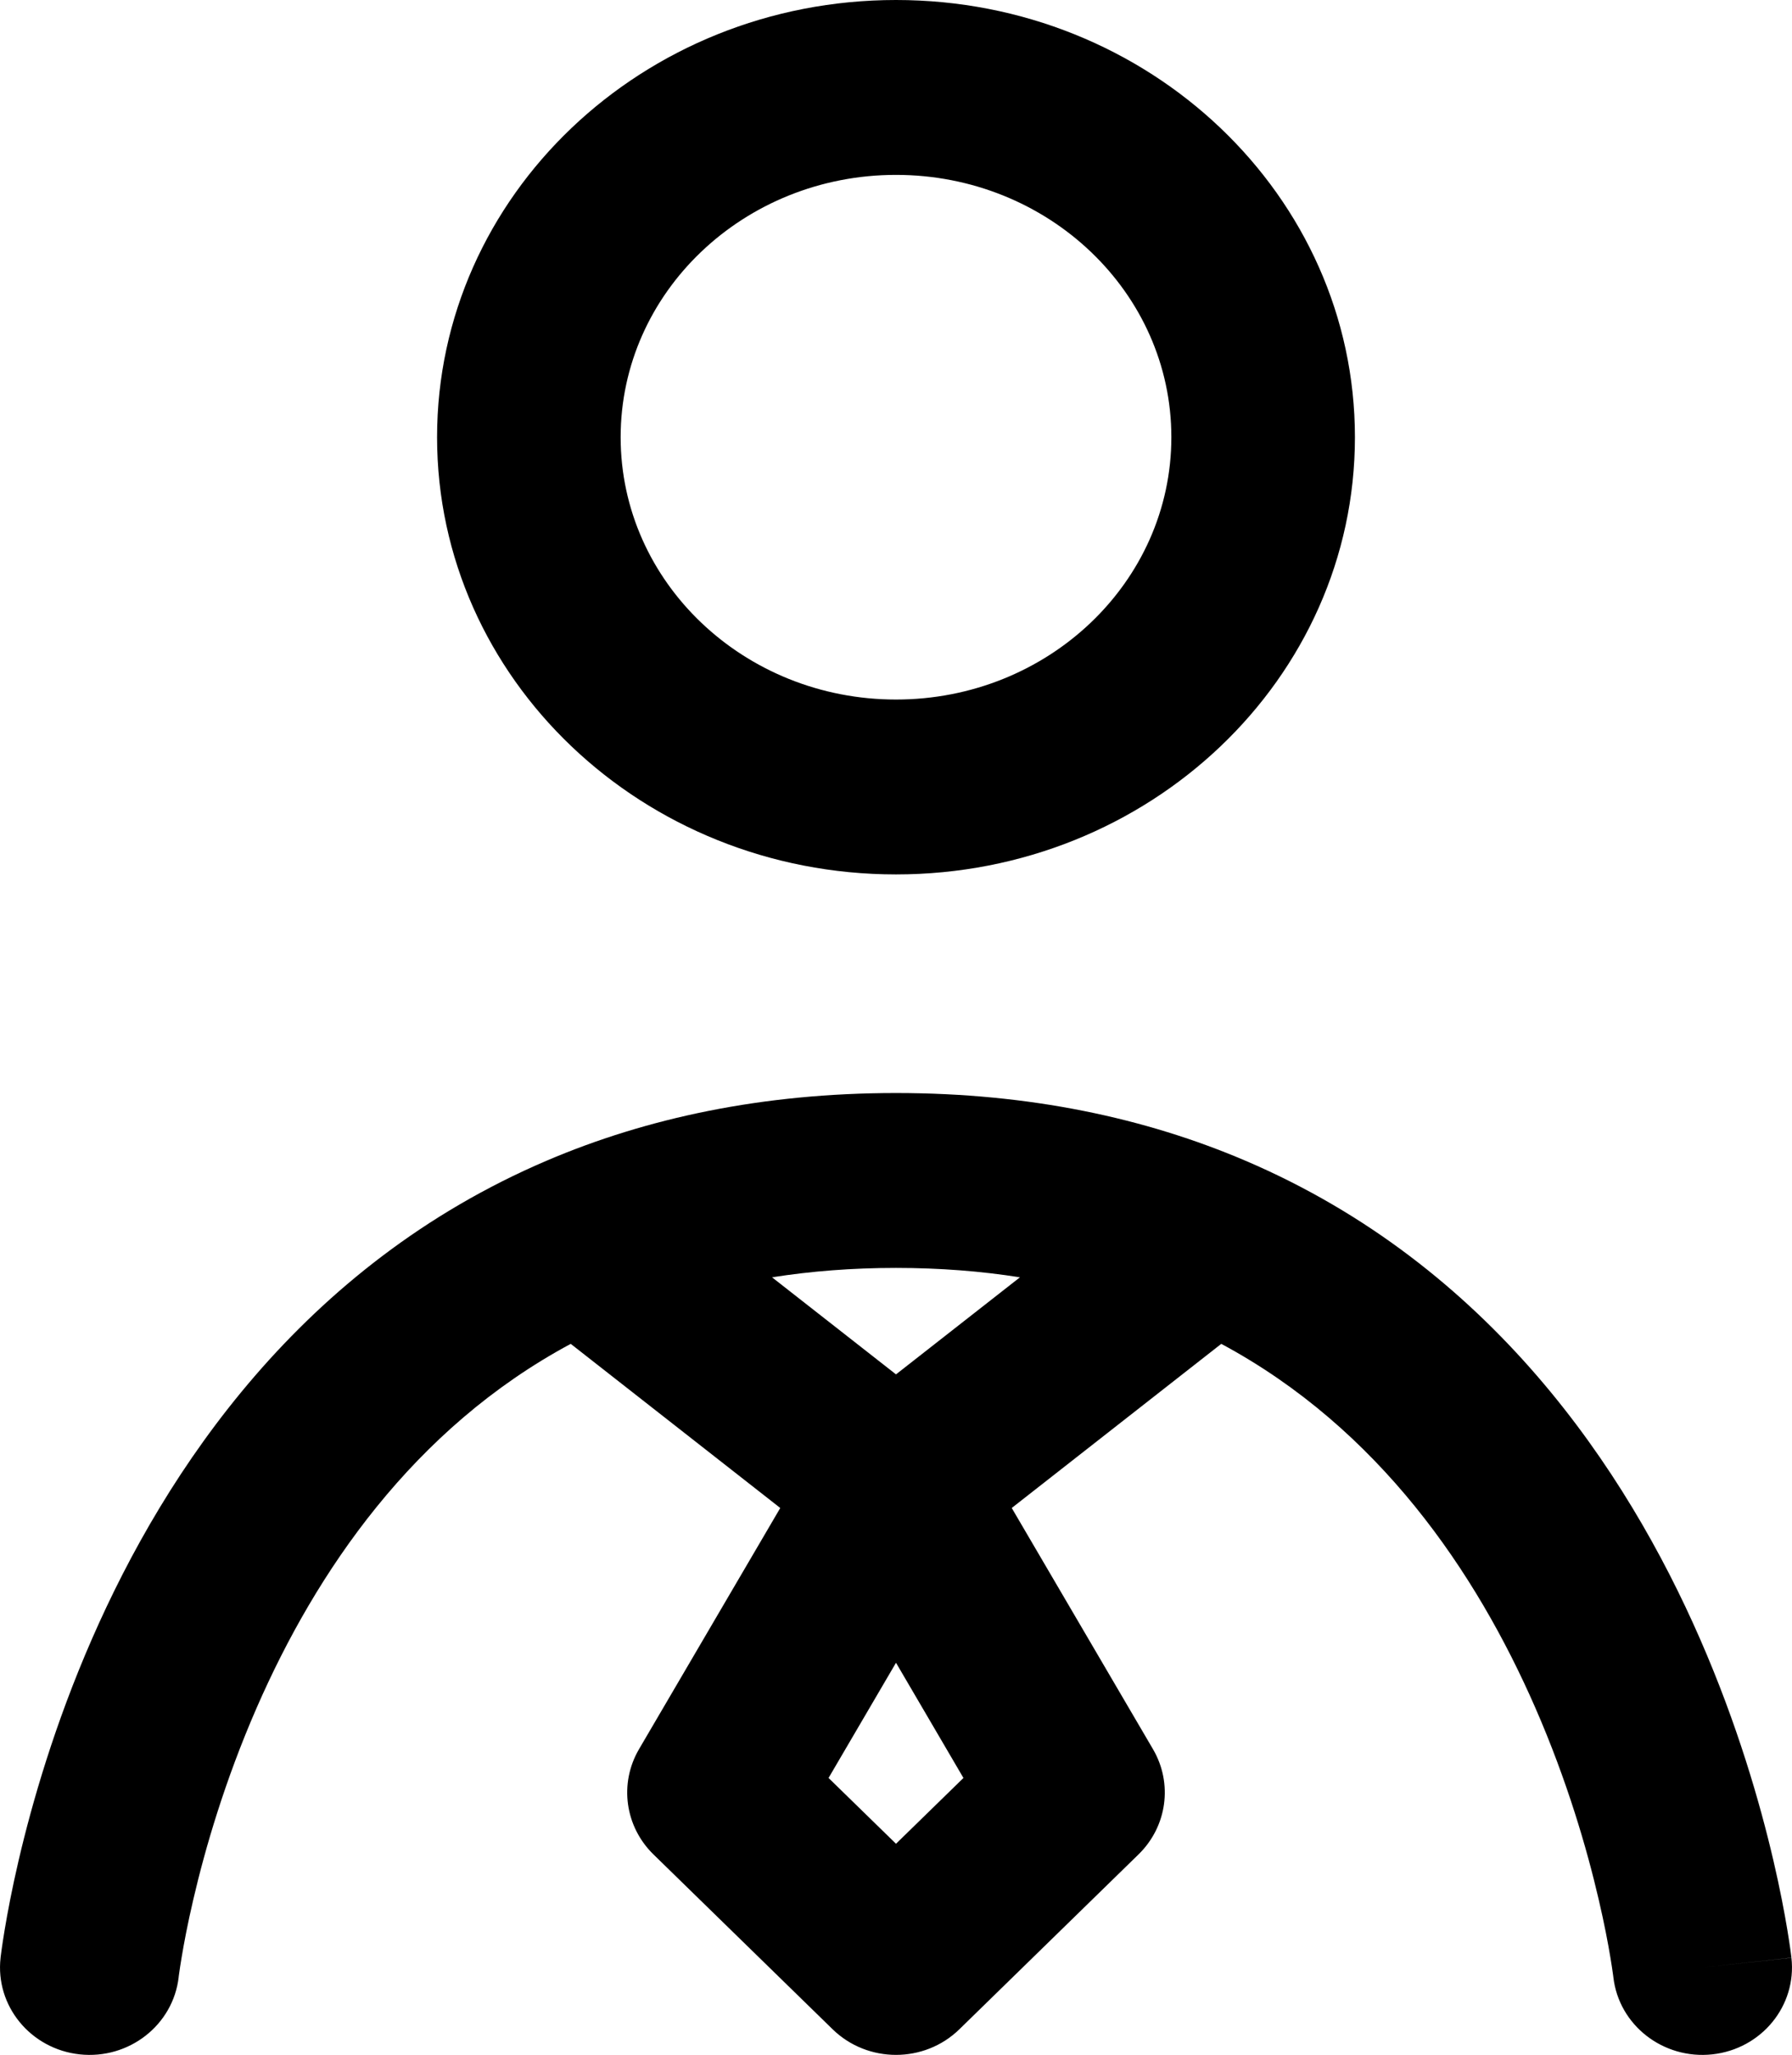
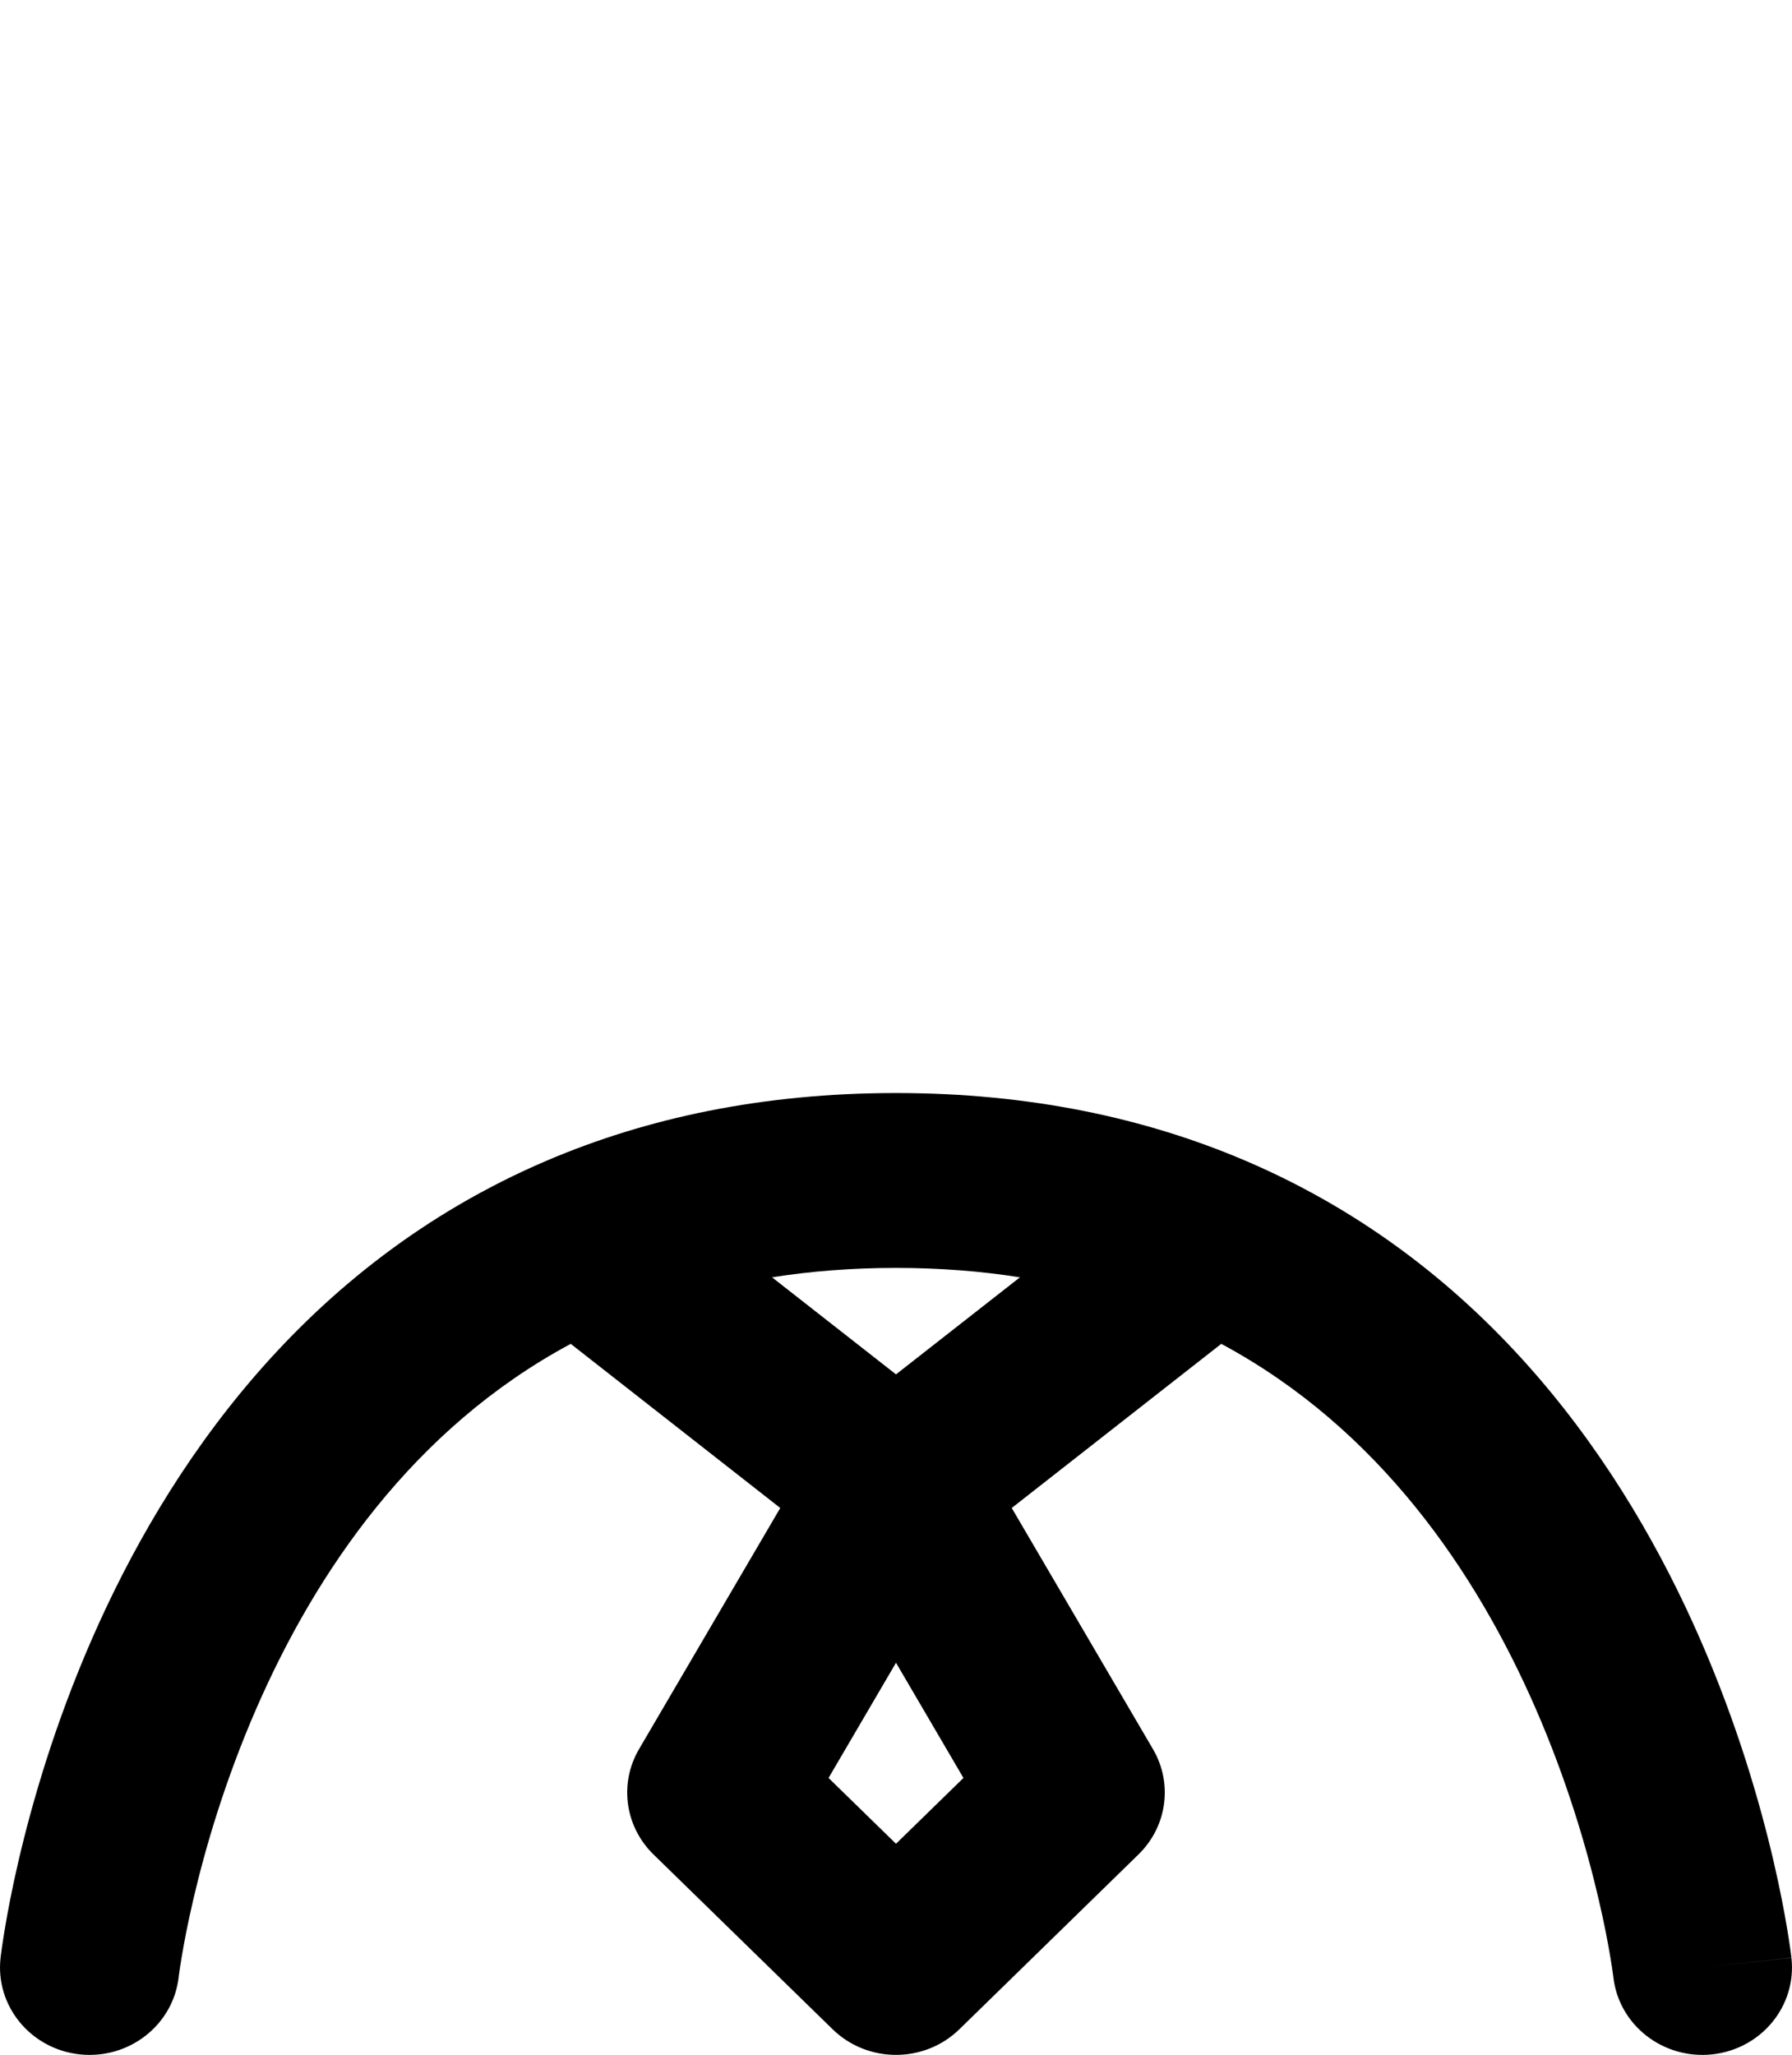
<svg xmlns="http://www.w3.org/2000/svg" width="41" height="47" viewBox="0 0 41 47" fill="none">
  <path fill-rule="evenodd" clip-rule="evenodd" d="M17.664 29.215L20.5 31.435L23.336 29.215C22.456 29.076 21.513 29 20.5 29C19.487 29 18.544 29.076 17.664 29.215ZM27.942 30.737L23.148 34.491L26.38 40.008C26.838 40.791 26.703 41.776 26.049 42.414L21.95 46.414C21.149 47.195 19.851 47.195 19.05 46.414L14.95 42.414C14.297 41.776 14.162 40.791 14.62 40.008L17.852 34.491L13.058 30.737C9.448 32.674 7.226 35.965 5.875 39.055C5.141 40.734 4.69 42.297 4.424 43.44C4.291 44.009 4.205 44.469 4.154 44.779C4.128 44.935 4.11 45.053 4.1 45.128C4.095 45.166 4.091 45.193 4.089 45.208L4.088 45.221C3.962 46.318 2.949 47.109 1.824 46.988C0.699 46.866 -0.112 45.877 0.013 44.779L2.05 45C0.013 44.779 0.013 44.78 0.013 44.779L0.013 44.776L0.014 44.771L0.015 44.758L0.02 44.72C0.024 44.689 0.029 44.645 0.037 44.591C0.052 44.483 0.075 44.33 0.107 44.138C0.171 43.754 0.272 43.212 0.426 42.552C0.733 41.237 1.251 39.436 2.104 37.486C3.794 33.62 6.901 28.943 12.503 26.549C14.793 25.571 17.446 25 20.5 25C23.554 25 26.207 25.571 28.497 26.549C34.099 28.943 37.206 33.62 38.896 37.486C39.749 39.436 40.267 41.237 40.574 42.552C40.728 43.212 40.829 43.754 40.893 44.138C40.925 44.33 40.948 44.483 40.963 44.591C40.971 44.645 40.976 44.689 40.98 44.72L40.985 44.758L40.986 44.771L40.987 44.776C40.987 44.776 40.987 44.779 38.95 45L40.987 44.779C41.112 45.877 40.301 46.866 39.176 46.988C38.052 47.109 37.039 46.32 36.913 45.224L36.912 45.221L36.911 45.208C36.909 45.193 36.905 45.166 36.9 45.128C36.89 45.053 36.872 44.935 36.846 44.779C36.795 44.469 36.709 44.009 36.576 43.44C36.31 42.297 35.859 40.734 35.125 39.055C33.774 35.965 31.552 32.674 27.942 30.737ZM20.5 38.031L18.957 40.666L20.5 42.171L22.043 40.666L20.5 38.031Z" fill="black" />
-   <path fill-rule="evenodd" clip-rule="evenodd" d="M20.5 4C17.021 4 14.2 6.686 14.2 10C14.2 13.314 17.021 16 20.5 16C23.979 16 26.8 13.314 26.8 10C26.8 6.686 23.979 4 20.5 4ZM10 10C10 4.477 14.701 0 20.5 0C26.299 0 31 4.477 31 10C31 15.523 26.299 20 20.5 20C14.701 20 10 15.523 10 10Z" fill="black" />
</svg>